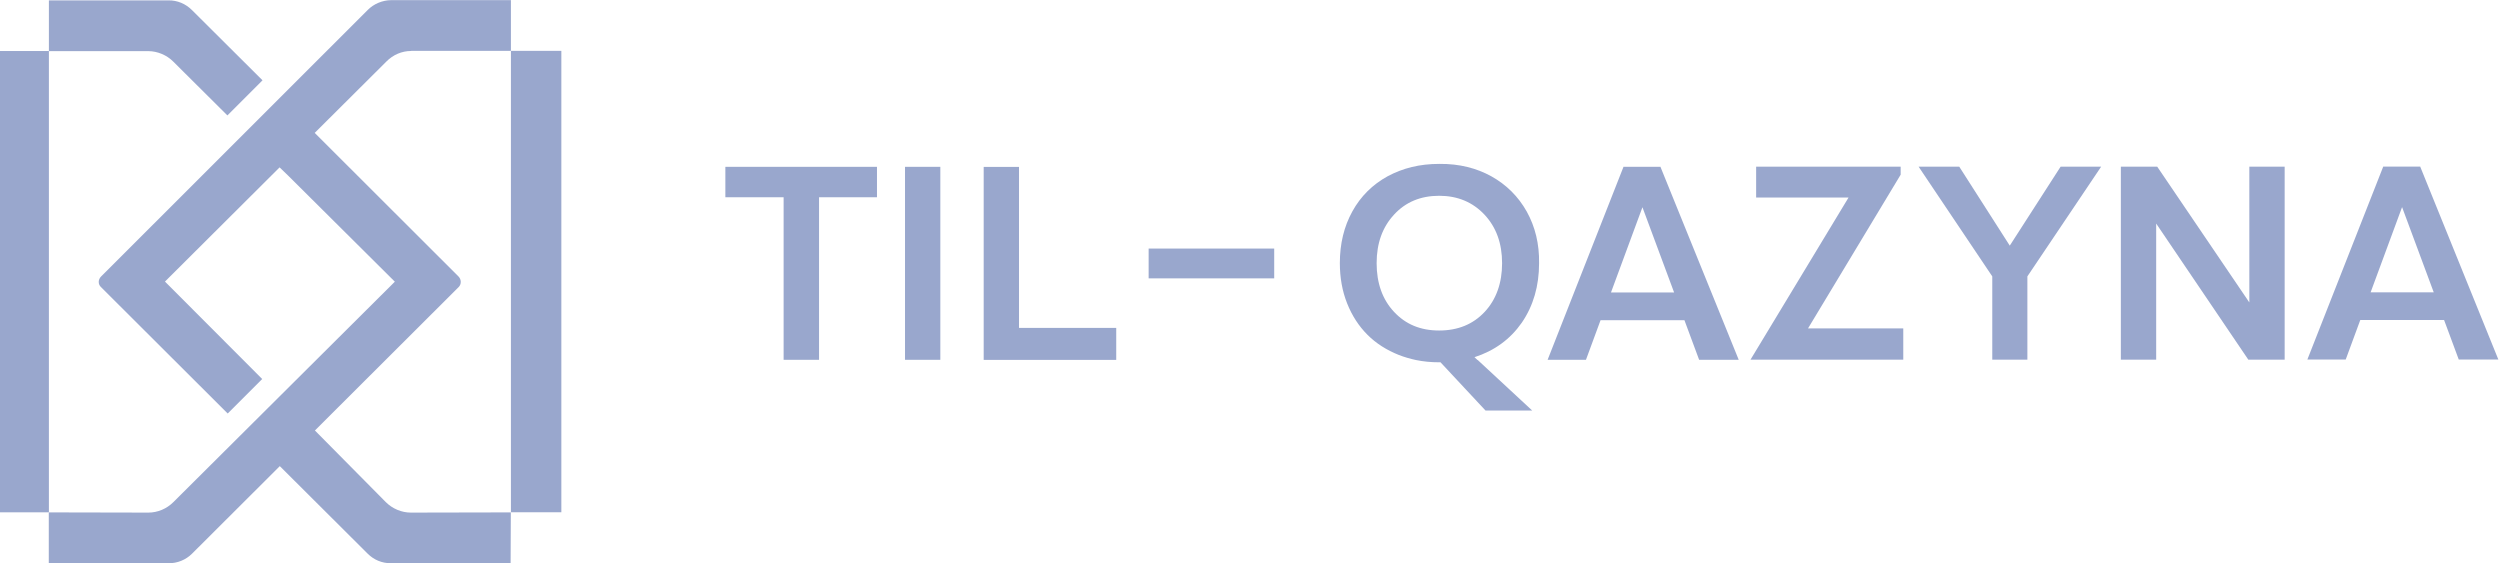
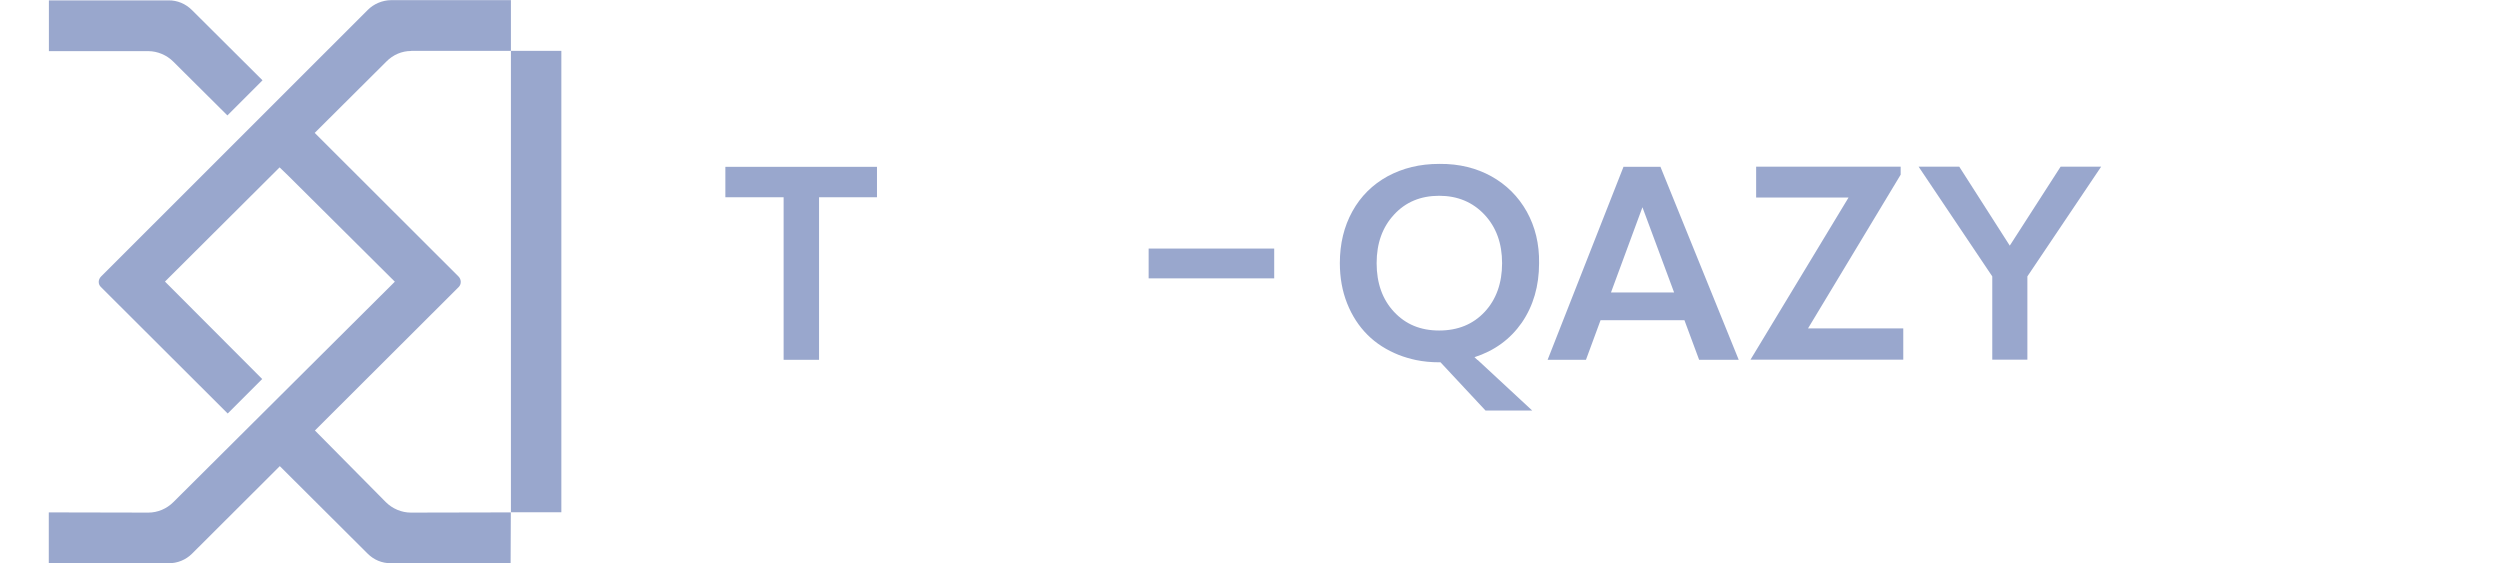
<svg xmlns="http://www.w3.org/2000/svg" xml:space="preserve" width="72.887mm" height="16.417mm" version="1.1" style="shape-rendering:geometricPrecision; text-rendering:geometricPrecision; image-rendering:optimizeQuality; fill-rule:evenodd; clip-rule:evenodd" viewBox="0 0 7288.7 1641.7">
  <defs>
    <style type="text/css">
   
    .fil0 {fill:#99A7CD;fill-rule:nonzero}
   
  </style>
  </defs>
  <g id="Слой_x0020_1">
    <g id="_2765765037504">
      <polygon class="fil0" points="1636.61,148.26 1489.57,148.26 1489.57,1493.48 1636.61,1493.48 " />
-       <polygon class="fil0" points="142.56,148.73 -4.78,148.73 -4.78,1493.64 142.56,1493.64 " />
      <path class="fil0" d="M559.66 29.37c-18.53,-18.53 -42.83,-28.56 -68.05,-28.25l-349.06 0 0 147.94 290.12 0c27.04,0.31 53.47,11.55 72.31,30.39l157.97 157.06 102.38 -102.38 -205.67 -204.76z" />
      <path class="fil0" d="M1198.86 148.35l290.73 0 0 -147.95 -349.06 0c-25.52,0.3 -50.43,10.63 -68.36,28.56l-777.41 777.11c-8.81,8.81 -9.42,22.17 -0.61,30.68l369.72 368.81 100.56 -100.56 -283.45 -284.05 334.18 -332.96 25.22 24.31 310.78 308.96 -645.57 642.53c-19.74,19.75 -46.18,30.68 -73.21,30.68l-290.13 -0.61 0 148.26 348.46 0c26.42,0.3 51.03,-9.73 69.56,-28.26l255.5 -254.88 255.79 254.88c18.54,18.53 41.93,28.26 68.06,28.26l349.06 0 0.61 -148.26 -291.35 0.61c-27.04,0 -53.77,-11.24 -73.21,-30.68l-206.58 -208.71 419.24 -418.33c8.2,-8.2 7.89,-22.18 -0.61,-30.68l-419.24 -418.63 209.01 -208.11c19.44,-19.74 45.27,-30.68 71.7,-30.68l0.61 -0.3z" />
      <polygon class="fil0" points="2114.79,486.38 2114.79,575.09 2284.62,575.09 2284.62,1049.01 2387.91,1049.01 2387.91,575.09 2556.82,575.09 2556.82,486.38 2114.49,486.38 " />
-       <polygon class="fil0" points="2638.54,486.38 2638.54,1049.01 2741.52,1049.01 2741.52,486.38 " />
-       <polygon class="fil0" points="2970.91,955.98 2970.91,486.61 2867.92,486.61 2867.92,1049.25 3254.35,1049.25 3254.35,955.98 " />
      <polygon class="fil0" points="3348.84,724.67 3348.84,811.55 3714.92,811.55 3714.92,724.67 " />
      <path class="fil0" d="M4307.92 1049.88l-9.12 -8.5c58.33,-18.84 104.21,-52.26 137.93,-100.56 33.72,-49.22 50.43,-107.24 50.43,-173.47 0.91,-55.9 -11.24,-106.02 -35.85,-150.38 -24.91,-44.35 -59.54,-78.68 -103.9,-103.29 -21.57,-11.85 -44.35,-20.66 -68.66,-26.73 -25.82,-6.38 -53.16,-9.42 -82.33,-9.12 -28.55,0 -55.29,3.04 -80.5,9.12 -24.91,6.07 -48.3,15.19 -70.48,27.04 -44.05,24.3 -78.38,58.32 -102.68,102.37 -24.31,44.05 -36.46,94.18 -36.46,150.69 0,42.53 6.99,81.72 21.26,117.57 14.28,35.84 34.03,66.22 59.25,91.44 25.21,25.21 55.89,44.66 91.74,58.94 15.8,6.07 32.2,10.93 49.22,14.58 21.87,4.55 44.65,6.68 68.35,6.68l3.64 0 131.24 140.66 136.11 0 -159.19 -147.65 0 0.61zm-243.65 -140.66c-33.72,-36.15 -50.73,-83.54 -50.73,-141.87 0,-58.33 17.01,-105.11 50.73,-141.57 33.72,-36.76 77.77,-54.99 131.55,-54.99 53.77,0 97.82,18.53 132.15,54.99 34.33,36.76 51.34,83.85 51.34,141.57 0,57.72 -17.01,105.72 -50.73,141.87 -33.72,36.16 -78.08,54.38 -132.76,54.38 -54.69,0 -97.83,-18.22 -131.55,-54.38z" />
      <path class="fil0" d="M4841.37 487.26l0 -0.91 -108.46 0 0 0.91 -220.86 561.72 111.8 0 42.53 -115.44 244.56 0 42.83 115.44 115.44 0 -227.84 -561.72zm-144.61 365.47l91.75 -248.51 92.35 248.51 -184.1 0z" />
      <polygon class="fil0" points="5271.27,957.39 5541.35,509.29 5541.35,485.9 5119.98,485.9 5119.98,575.82 5389.45,575.82 5103.58,1048.53 5116.94,1048.53 5548.94,1048.53 5548.94,957.39 " />
      <polygon class="fil0" points="6007.71,485.9 6007.1,486.81 5859.45,716.18 5712.72,486.81 5712.11,485.9 5593.63,485.9 5594.24,486.81 5808.42,805.8 5808.42,1048.53 5910.79,1048.53 5910.79,805.8 6125.28,486.81 6125.88,485.9 " />
-       <polygon class="fil0" points="6557.88,485.9 6557.88,881.75 6289.94,486.81 6289.33,485.9 6183.3,485.9 6183.3,1048.53 6286.29,1048.53 6286.29,651.77 6554.85,1048.53 6660.87,1048.53 6660.87,485.9 " />
-       <path class="fil0" d="M7282.7 1045.26l-226.33 -558.68 0 -0.91 -108.45 0 0 0.91 -220.86 561.72 111.79 0 42.54 -115.44 244.25 0 42.84 115.44 115.44 0 -1.22 -3.34 0 0.3zm-371.24 -192.91l91.75 -248.51 92.35 248.51 -184.1 0z" />
    </g>
  </g>
</svg>